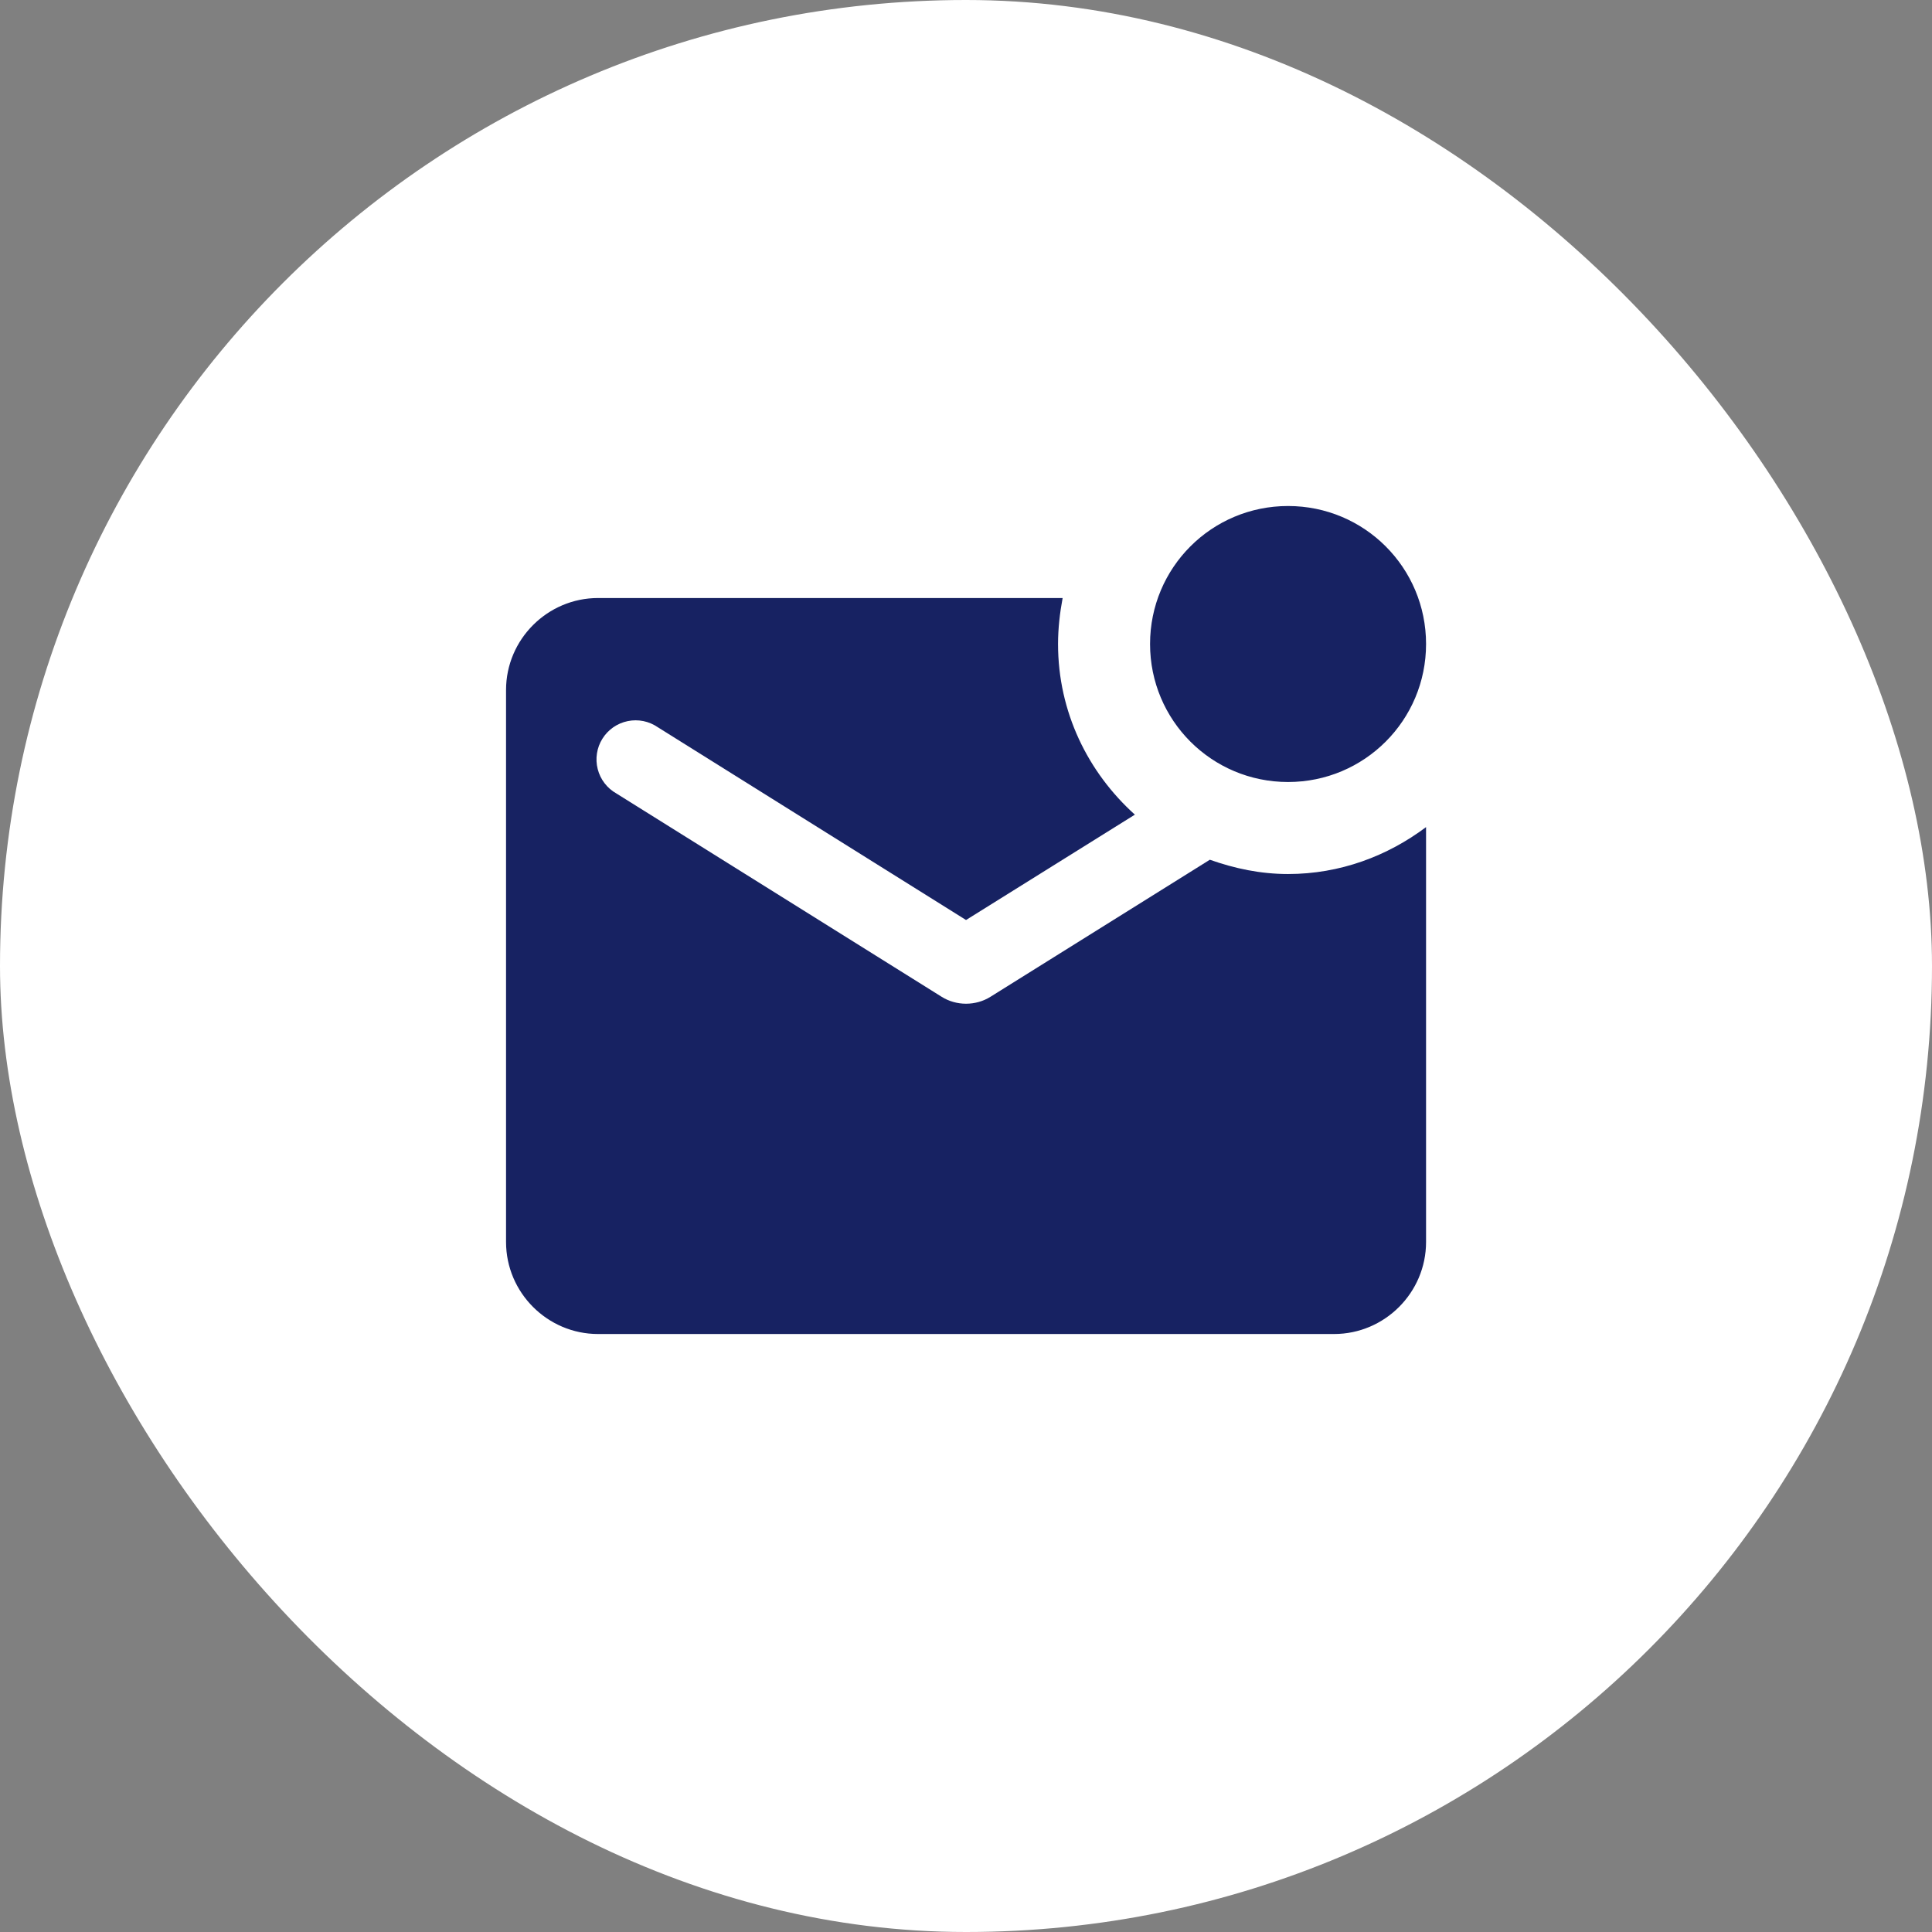
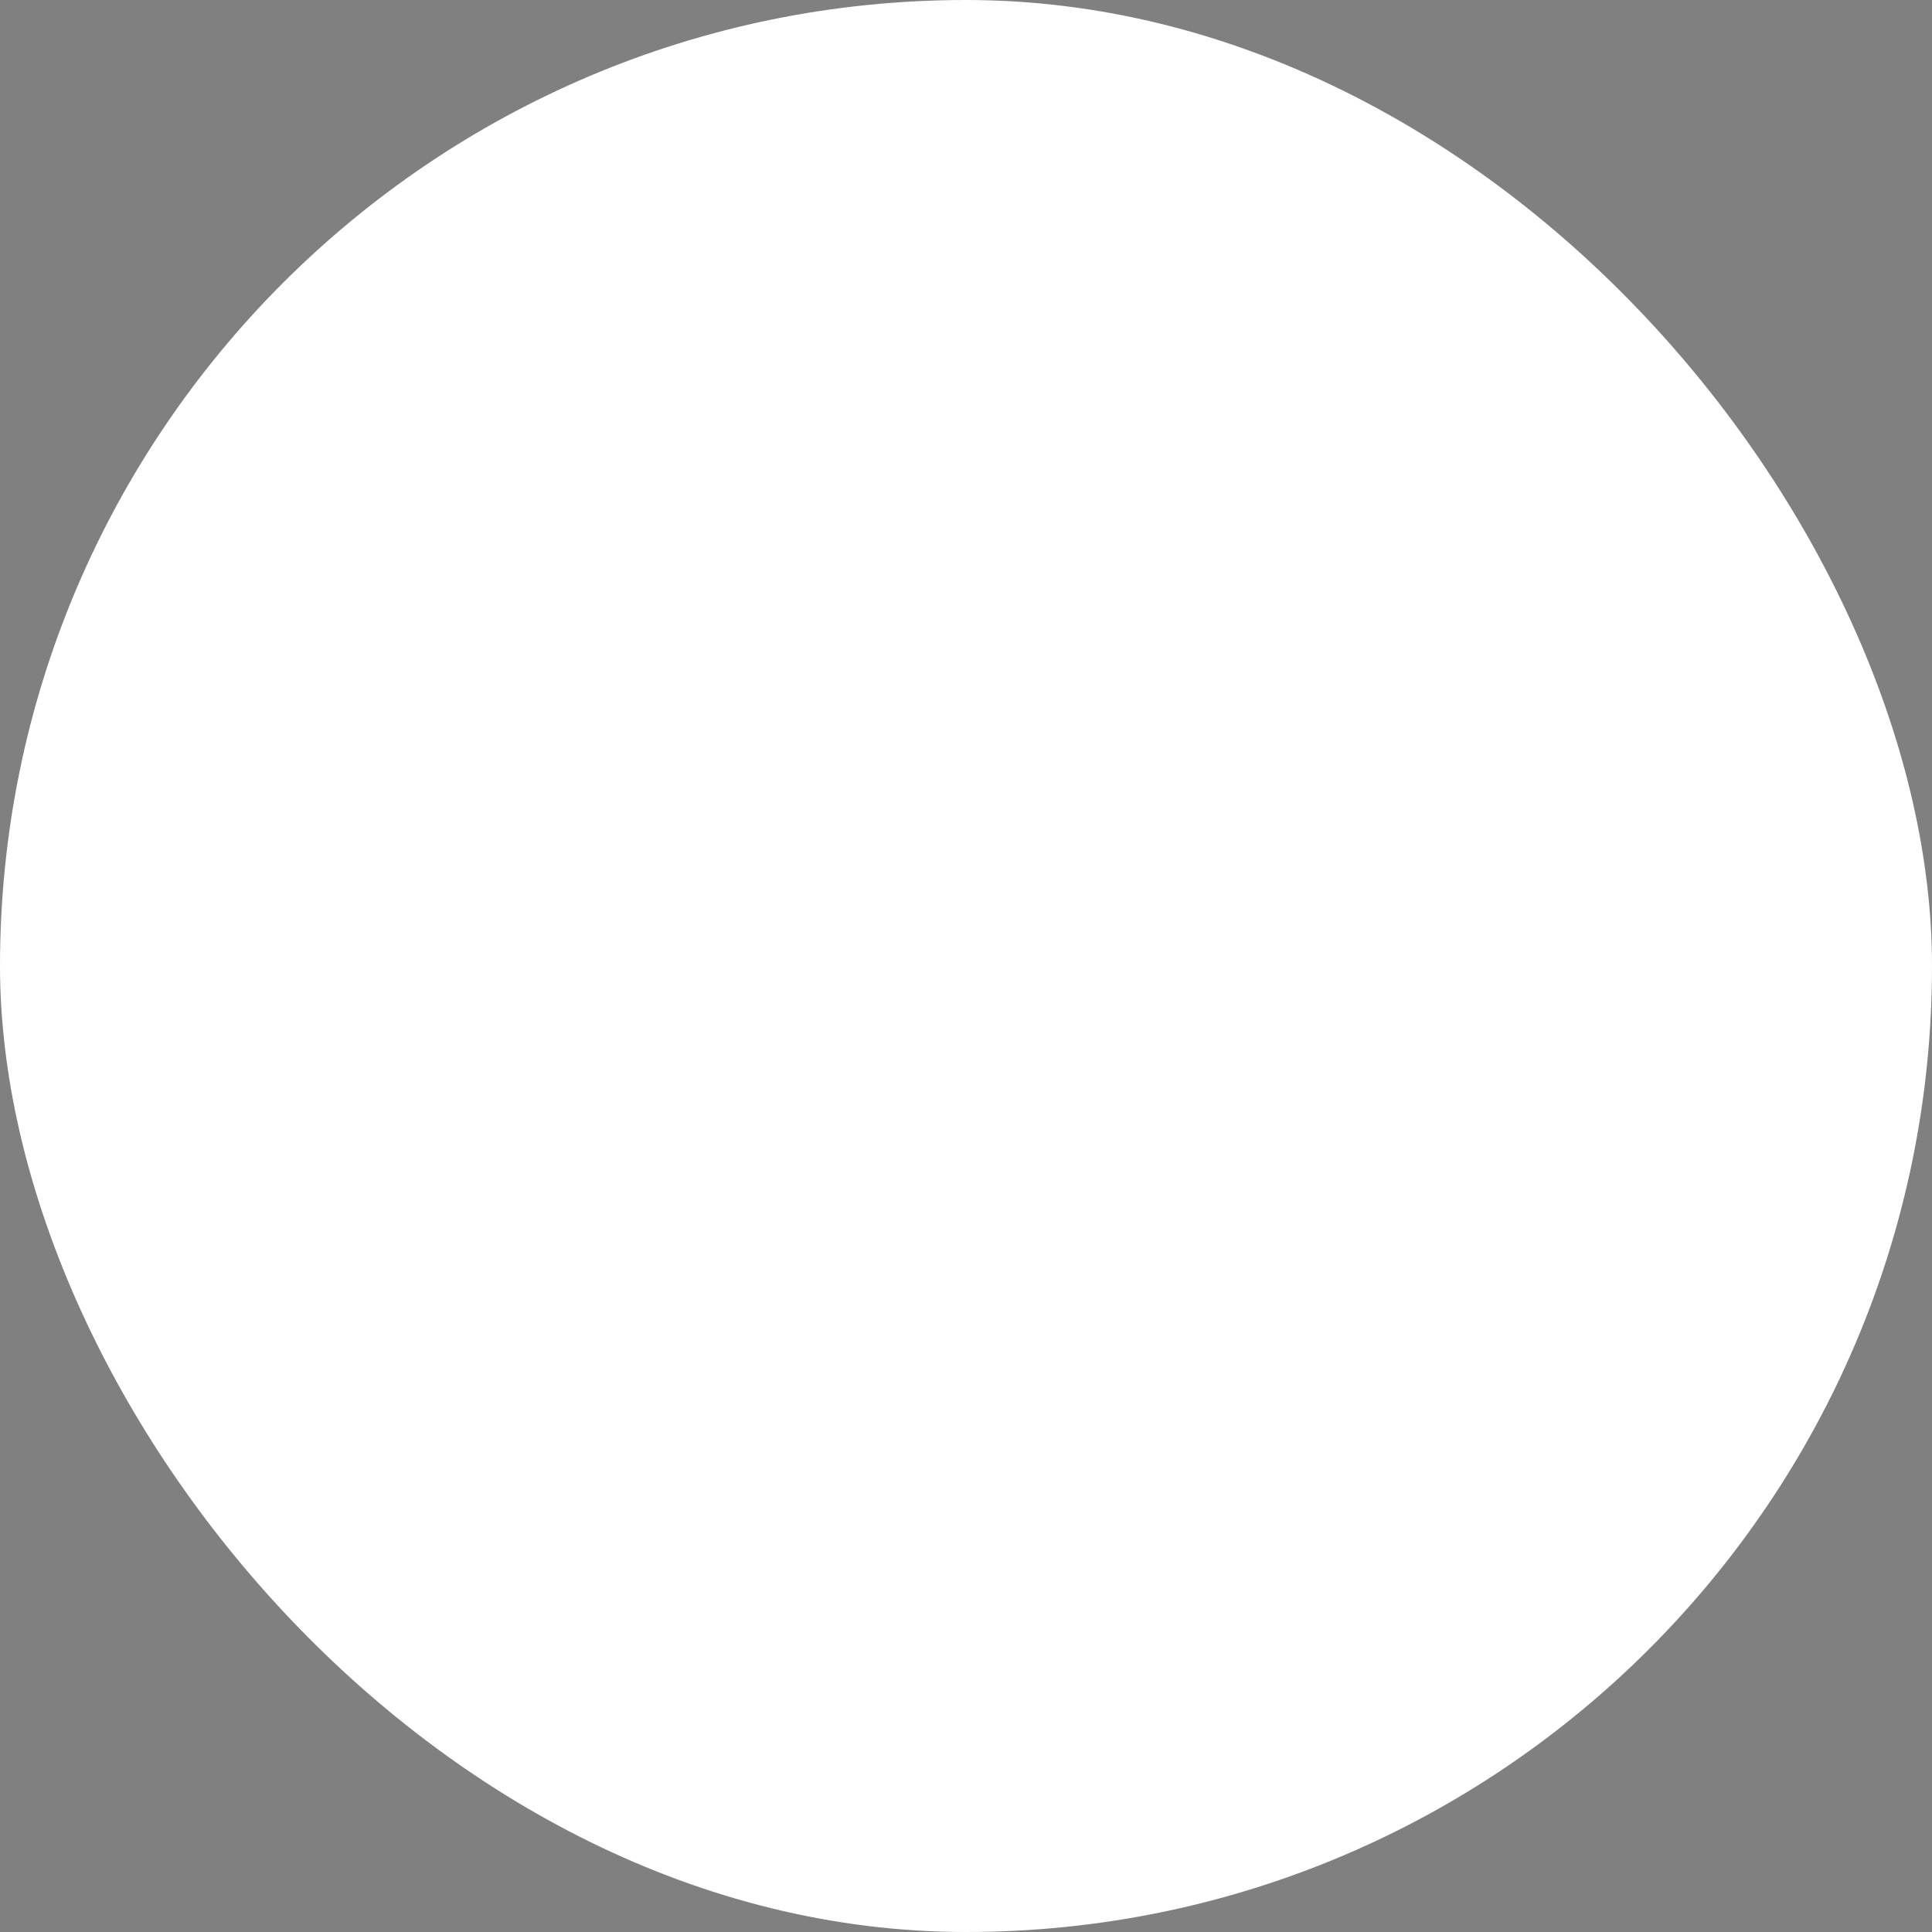
<svg xmlns="http://www.w3.org/2000/svg" width="56" height="56" viewBox="0 0 56 56" fill="none">
  <rect x="0" y="0" width="56" height="56" fill="#808080" stroke="none" />
  <rect width="56" height="56" rx="28" fill="white" />
-   <path d="M37.335 25.334C38.841 25.334 40.215 24.814 41.335 23.974V36C41.335 37.467 40.135 38.667 38.668 38.667H17.335C15.868 38.667 14.668 37.467 14.668 36V20C14.668 18.534 15.868 17.334 17.335 17.334H30.801C30.721 17.76 30.668 18.213 30.668 18.667C30.668 20.64 31.535 22.387 32.895 23.613L28.001 26.667L19.068 21.08C18.942 20.993 18.799 20.932 18.649 20.901C18.499 20.871 18.344 20.871 18.194 20.902C18.044 20.933 17.901 20.994 17.776 21.081C17.65 21.169 17.543 21.281 17.462 21.411C17.38 21.541 17.326 21.686 17.303 21.838C17.279 21.989 17.287 22.144 17.325 22.293C17.363 22.441 17.43 22.581 17.524 22.702C17.617 22.824 17.734 22.925 17.868 23L27.295 28.893C27.721 29.16 28.281 29.16 28.708 28.893L35.068 24.92C35.788 25.174 36.535 25.334 37.335 25.334ZM33.335 18.667C33.335 20.88 35.121 22.667 37.335 22.667C39.548 22.667 41.335 20.88 41.335 18.667C41.335 16.453 39.548 14.667 37.335 14.667C35.121 14.667 33.335 16.453 33.335 18.667Z" fill="#172262" />
</svg>